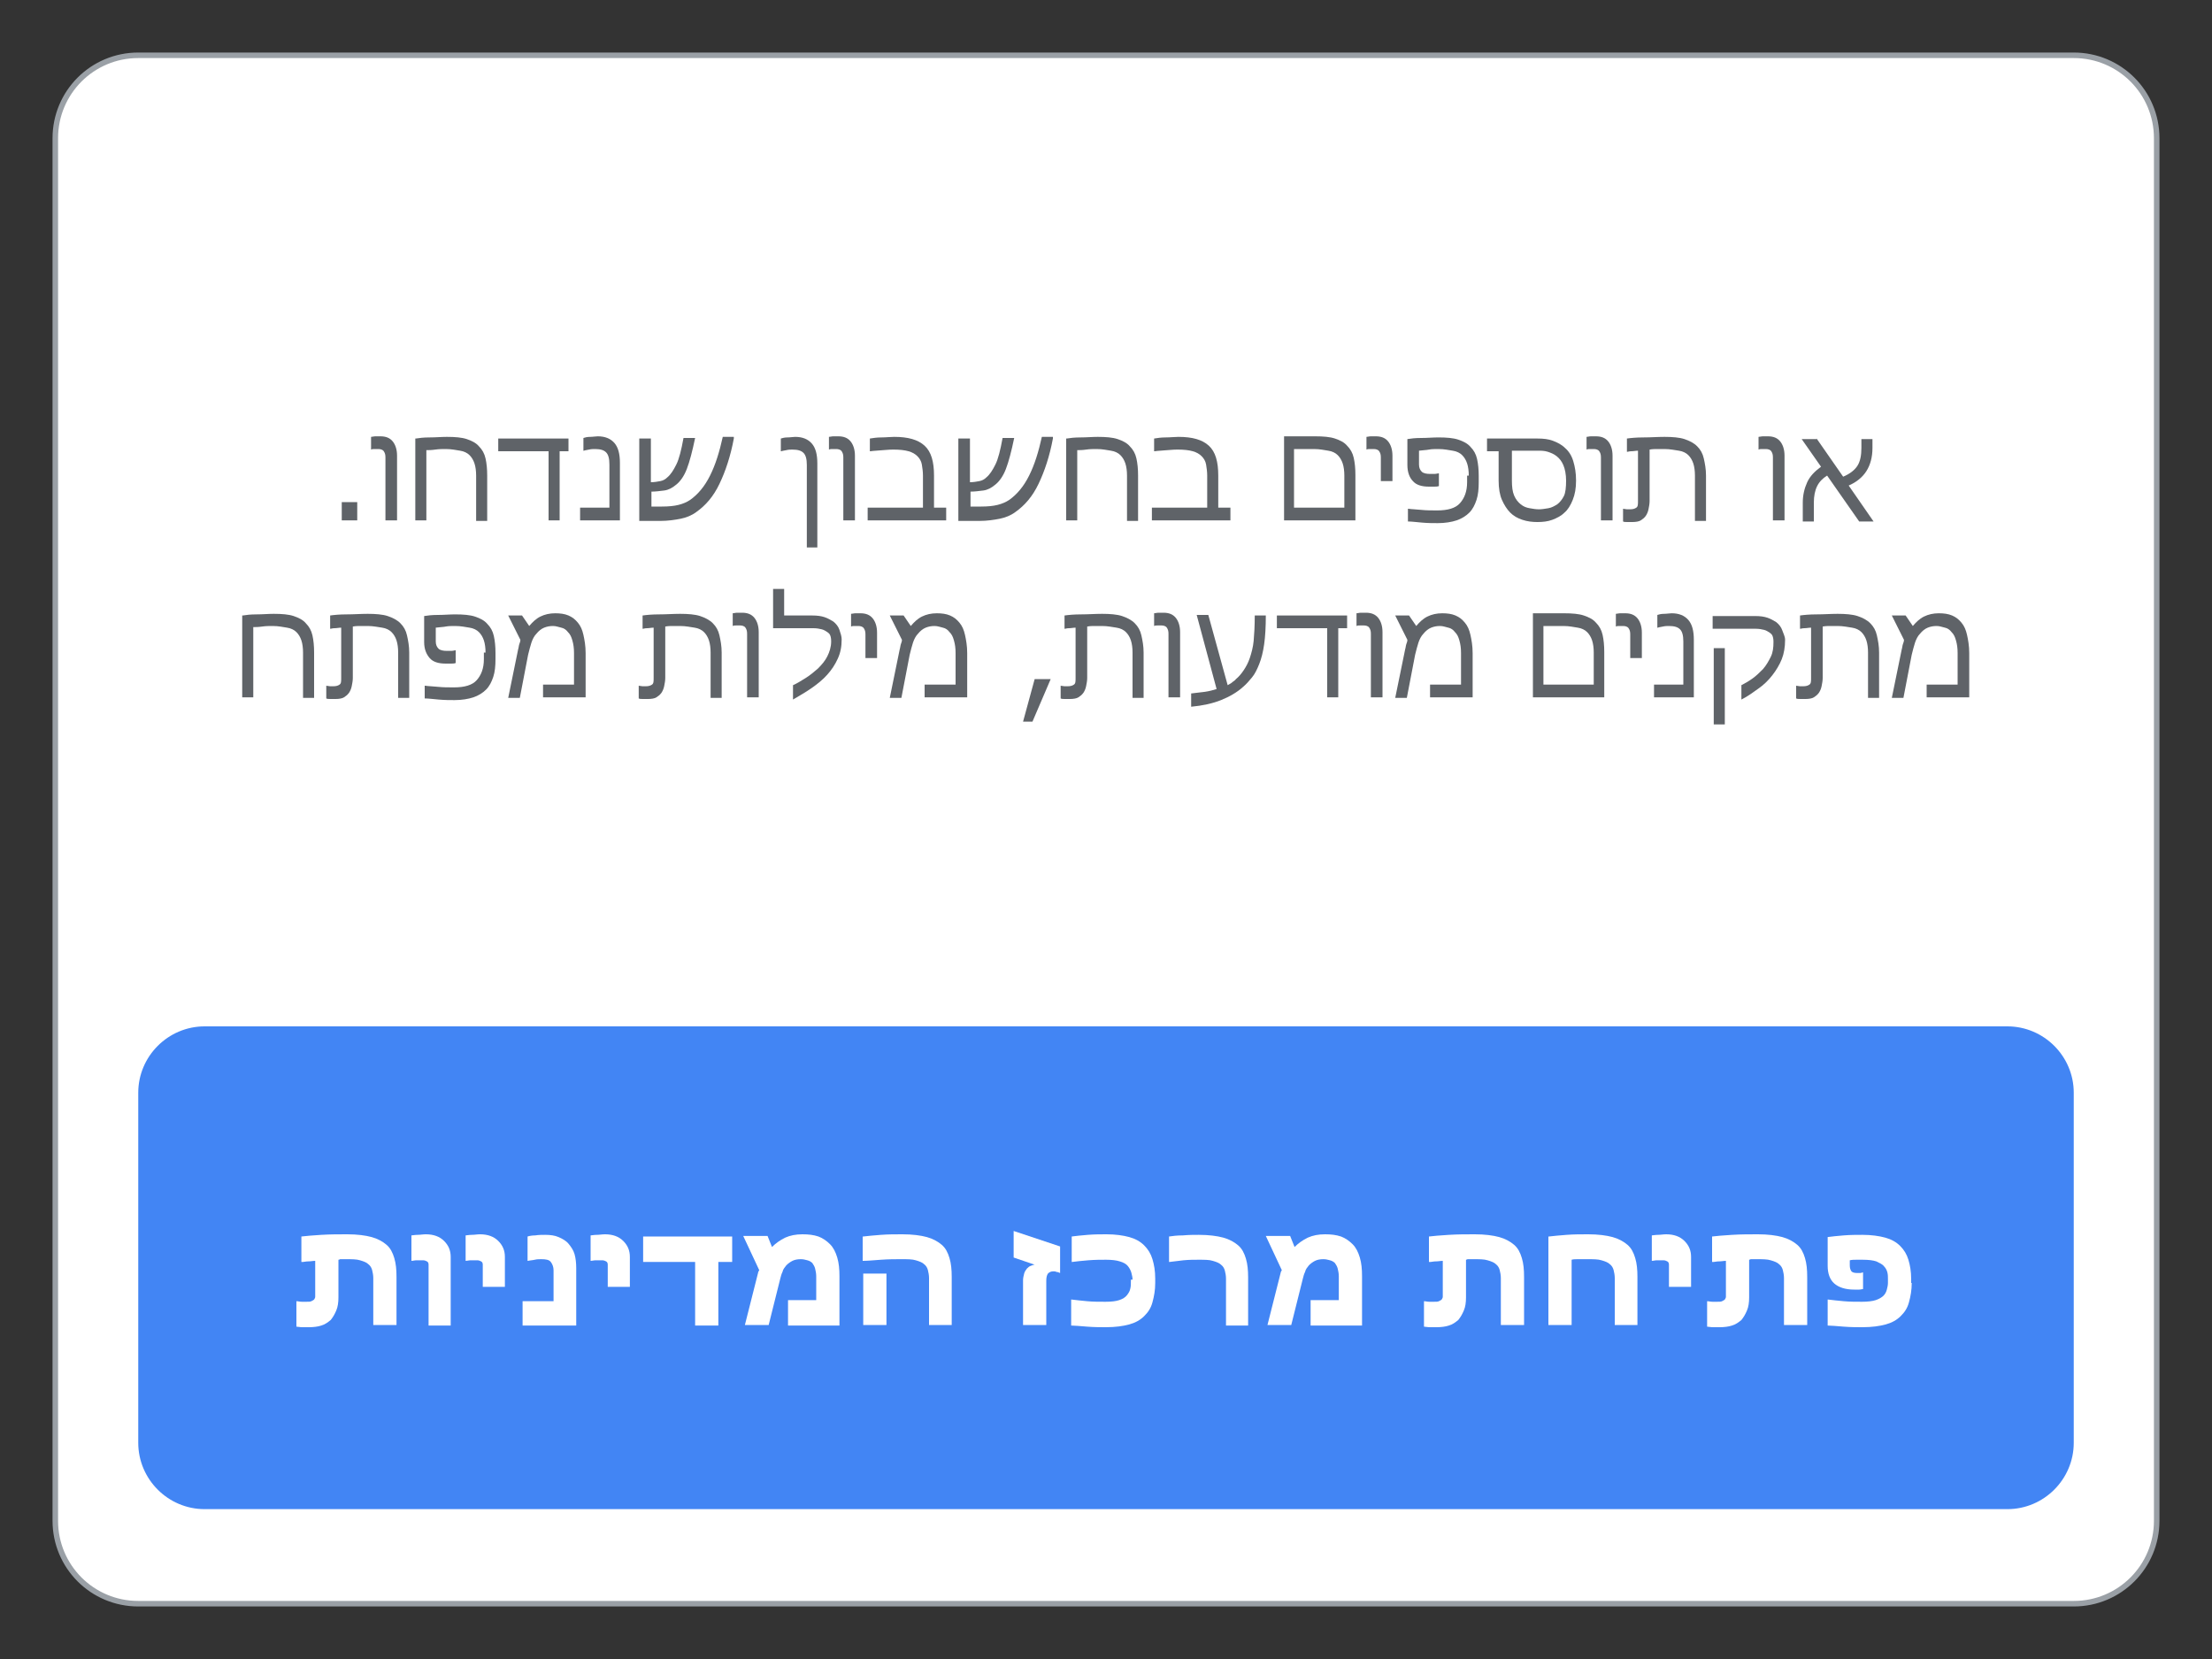
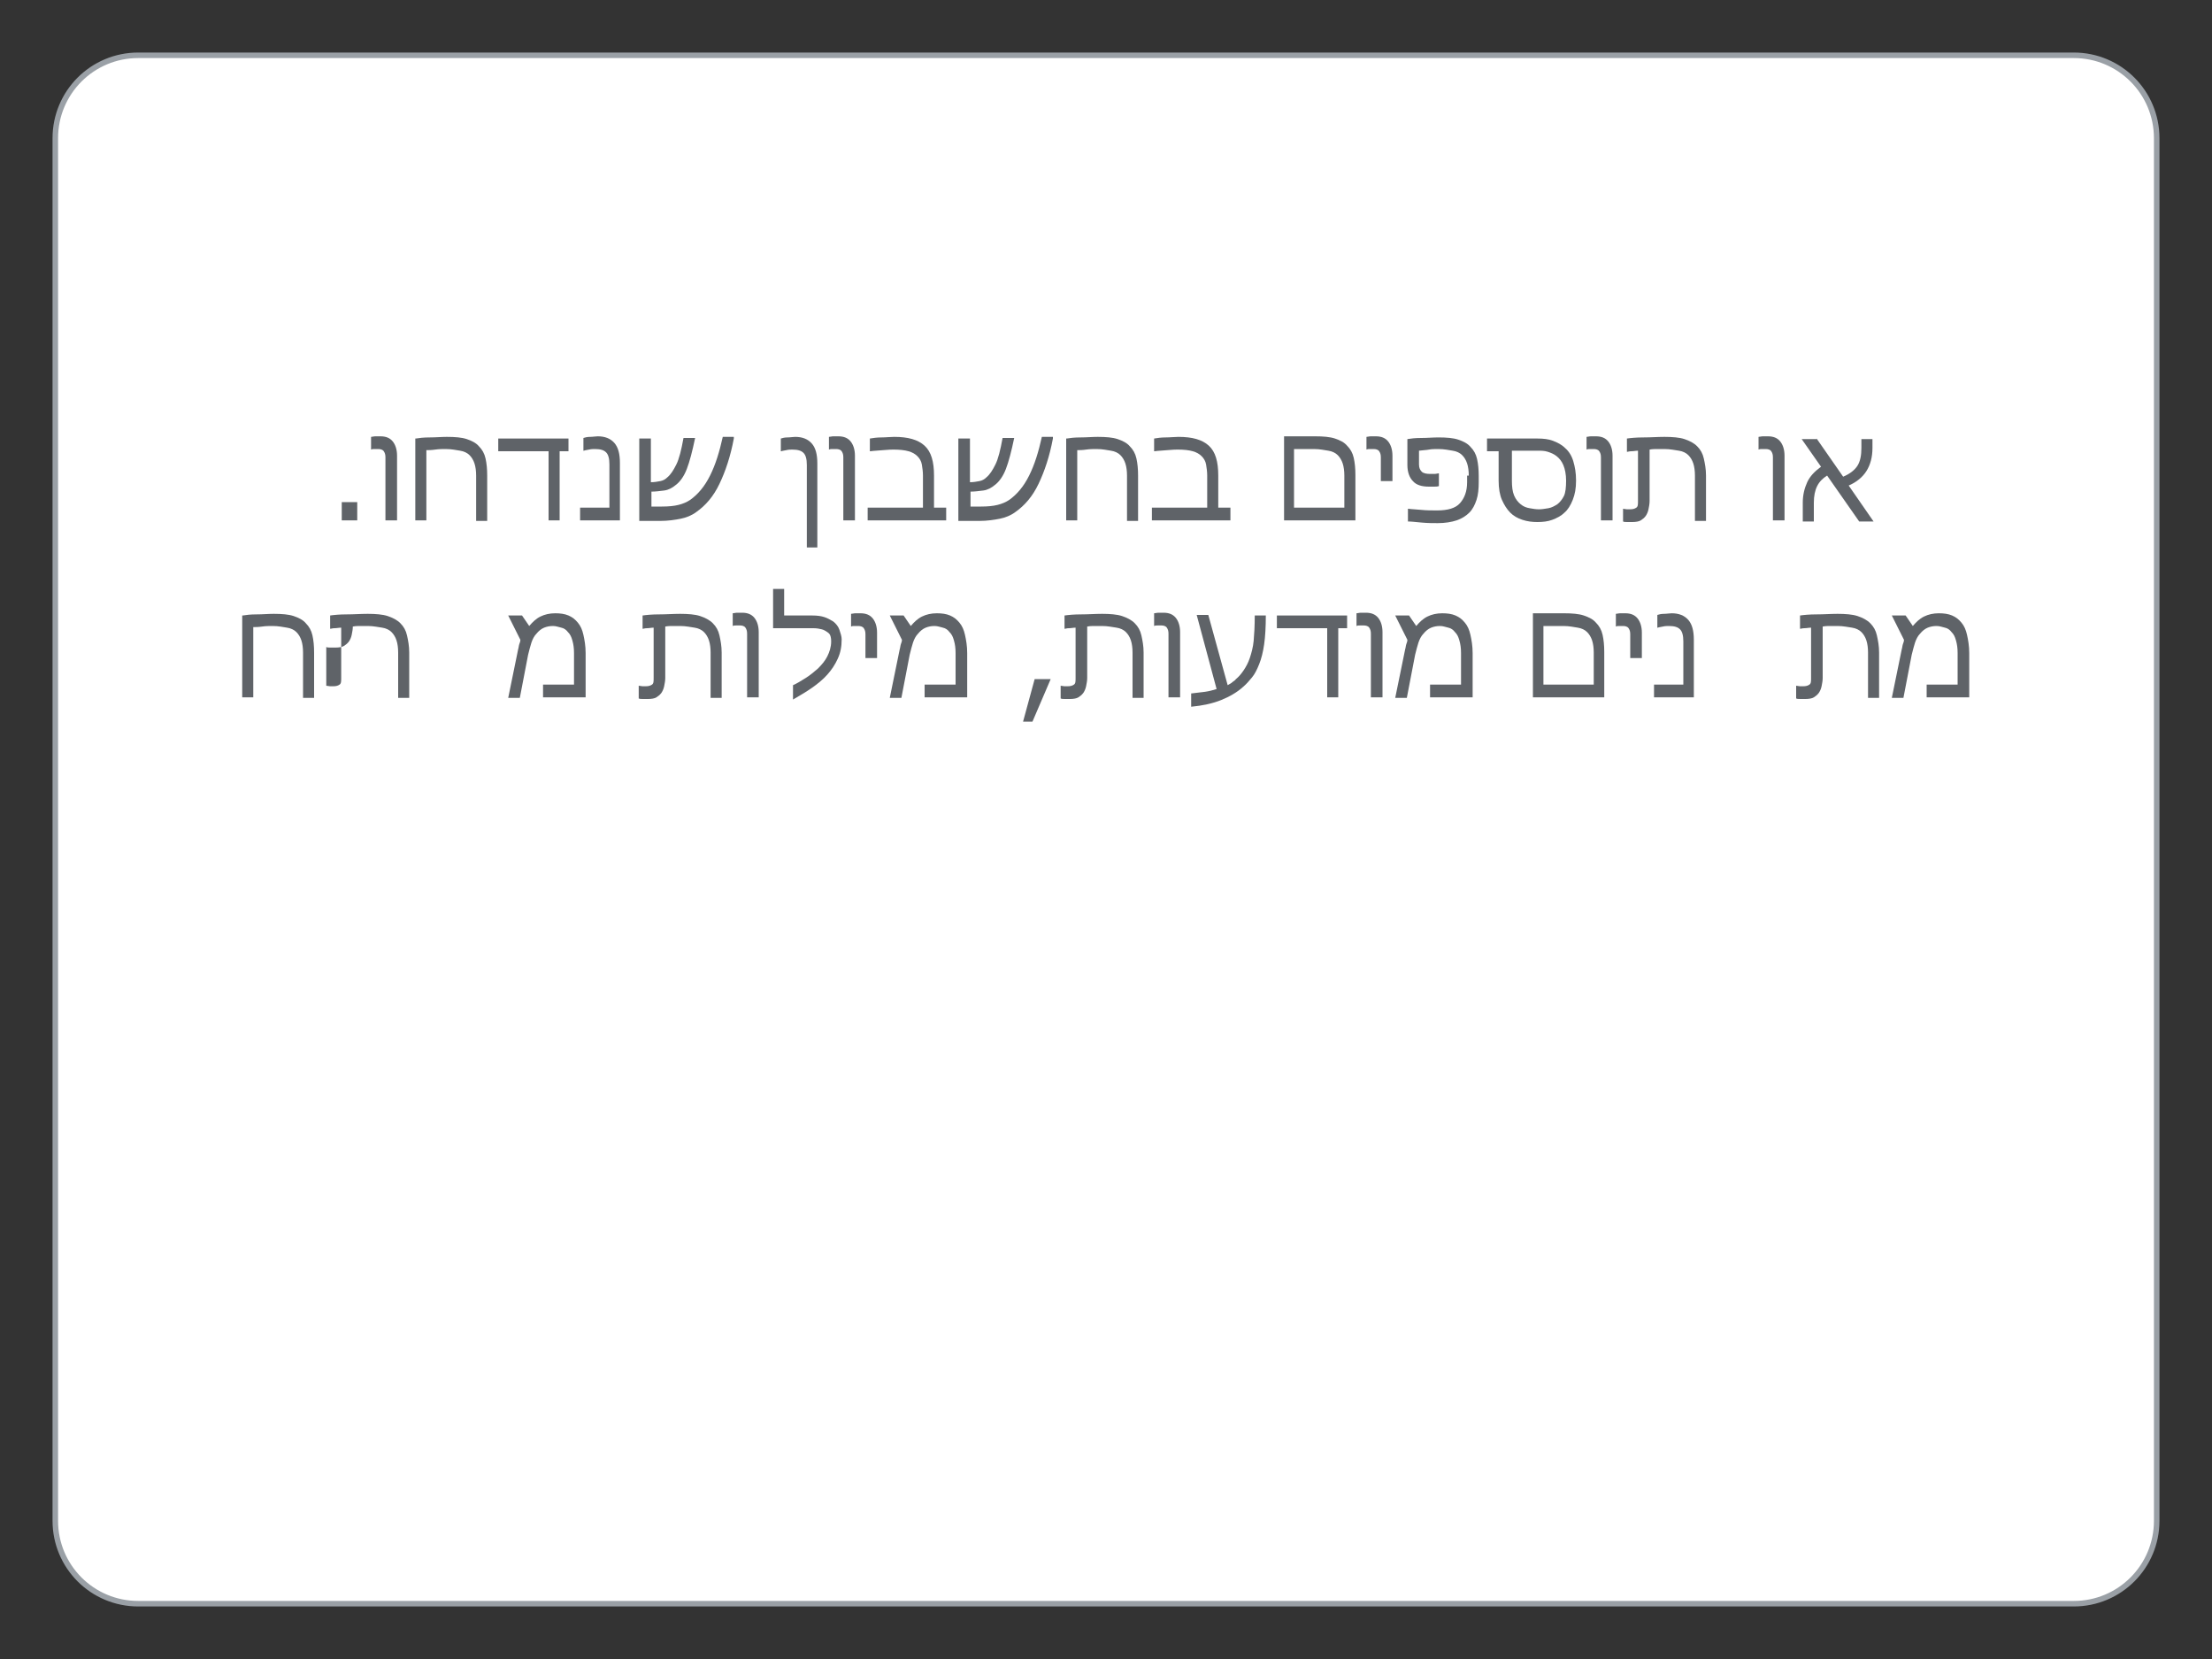
<svg xmlns="http://www.w3.org/2000/svg" version="1.1" id="Layer_1" x="0px" y="0px" viewBox="0 0 400 300" style="enable-background:new 0 0 400 300;" xml:space="preserve">
  <rect x="0" y="0" width="400" height="300" fill="#333333" stroke="none" />
  <style type="text/css">
	.st0{fill:#FFFFFF;stroke:#9AA0A6;stroke-miterlimit:10;}
	.st1{fill:#4285F4;}
	.st2{fill:#5F6368;}
	.st3{fill:#FFFFFF;}
</style>
  <path class="st0" d="M375,290H25c-8.3,0-15-6.7-15-15V25c0-8.3,6.7-15,15-15h350c8.3,0,15,6.7,15,15v250  C390,283.3,383.3,290,375,290z" />
-   <path class="st1" d="M363,272.9H37c-6.6,0-12-5.4-12-12v-63.3c0-6.6,5.4-12,12-12h326c6.6,0,12,5.4,12,12v63.3  C375,267.5,369.6,272.9,363,272.9z" />
  <g>
-     <path class="st3" d="M61.2,227.8v6.8c0,0.9-0.1,1.7-0.4,2.4s-0.6,1.2-1,1.7c-0.5,0.4-1,0.8-1.7,1c-0.6,0.2-1.4,0.3-2.2,0.3   c-0.3,0-0.7,0-1.2,0c-0.5,0-0.9-0.1-1.1-0.1v-4.6c0.3,0,0.6,0.1,1,0.1s0.6,0,0.8,0c0.4,0,0.7,0,0.9-0.1c0.2-0.1,0.4-0.2,0.5-0.3   c0.1-0.2,0.2-0.3,0.2-0.5c0-0.2,0-0.4,0-0.7V228c-0.4,0-0.8,0.1-1.3,0.1c-0.4,0-0.7,0.1-0.9,0.1h-0.3v-4.6c0.8-0.1,2-0.2,3.6-0.3   c1.6-0.1,3.2-0.1,4.7-0.1c1.8,0,3.3,0.2,4.4,0.5c1.1,0.3,2,0.8,2.7,1.4c0.7,0.6,1.1,1.4,1.4,2.4s0.4,2.1,0.4,3.4v8.7h-4.2v-8.5   c0-0.5-0.1-1-0.2-1.4s-0.3-0.8-0.7-1.1c-0.3-0.3-0.8-0.5-1.5-0.7c-0.6-0.2-1.5-0.2-2.6-0.2c-0.3,0-0.6,0-0.9,0   S61.5,227.8,61.2,227.8z" />
    <path class="st3" d="M81.7,239.7h-4.2v-11c0-0.3-0.1-0.5-0.3-0.6s-0.4-0.2-0.7-0.2c-0.5,0-0.9,0-1.2,0c-0.3,0-0.6,0.1-0.9,0.1v-4.6   c0.2,0,0.6-0.1,1.1-0.1s1-0.1,1.5-0.1c1.4,0,2.5,0.4,3.3,1.2s1.2,1.7,1.2,2.9V239.7z" />
    <path class="st3" d="M91.5,232.7h-4.2v-4c0-0.3-0.1-0.5-0.3-0.6s-0.4-0.2-0.7-0.2c-0.5,0-0.9,0-1.2,0c-0.3,0-0.6,0.1-0.9,0.1v-4.6   c0.2,0,0.6-0.1,1.1-0.1s1-0.1,1.5-0.1c1.4,0,2.5,0.4,3.3,1.2s1.2,1.7,1.2,2.9V232.7z" />
    <path class="st3" d="M104.3,239.7h-9.8v-4.4h5.6v-5.6c0-0.6-0.2-1.1-0.5-1.5c-0.3-0.4-0.9-0.5-1.7-0.5c-0.4,0-0.8,0-1.2,0.1   c-0.4,0.1-0.8,0.1-1.2,0.2h-0.1v-4.4c0.3-0.1,0.8-0.2,1.4-0.2c0.6-0.1,1.2-0.1,1.8-0.1c0.9,0,1.7,0.1,2.4,0.4s1.4,0.7,1.8,1.2   c0.5,0.6,0.9,1.2,1.1,1.9s0.3,1.6,0.3,2.5V239.7z" />
    <path class="st3" d="M114.1,232.7h-4.2v-4c0-0.3-0.1-0.5-0.3-0.6s-0.4-0.2-0.7-0.2c-0.5,0-0.9,0-1.2,0c-0.3,0-0.6,0.1-0.9,0.1v-4.6   c0.2,0,0.6-0.1,1.1-0.1s1-0.1,1.5-0.1c1.4,0,2.5,0.4,3.3,1.2s1.2,1.7,1.2,2.9V232.7z" />
    <path class="st3" d="M132.4,228.2h-2.5v11.5h-4.2v-11.5h-9.4v-4.6h16.1V228.2z" />
    <path class="st3" d="M139.6,225.5c0.7-0.7,1.4-1.2,2.4-1.7c0.9-0.4,1.9-0.6,3.1-0.6c1.1,0,2,0.1,2.9,0.4c0.8,0.3,1.5,0.8,2.1,1.4   c0.6,0.6,1,1.4,1.3,2.4s0.4,2.1,0.4,3.4v8.9h-9.3v-4.6h5.1v-4.3c0-0.5-0.1-1-0.2-1.4c-0.1-0.4-0.3-0.7-0.5-1   c-0.2-0.2-0.5-0.4-0.9-0.5s-0.7-0.2-1.2-0.2c-0.6,0-1.1,0.1-1.5,0.3c-0.4,0.2-0.8,0.5-1.1,0.8c-0.3,0.4-0.6,0.7-0.7,1.2   c-0.2,0.4-0.3,0.8-0.4,1.2l-2.1,8.4h-4.3l2.4-9.5c0-0.1,0-0.1,0.1-0.2c0-0.1,0-0.1,0.1-0.2l-2.9-6.2h4.4L139.6,225.5z" />
    <path class="st3" d="M156.1,223.6c0.8-0.1,1.9-0.2,3.2-0.3c1.3-0.1,2.6-0.1,3.9-0.1c1.8,0,3.3,0.2,4.4,0.5c1.1,0.3,2,0.8,2.7,1.4   c0.7,0.6,1.1,1.4,1.4,2.4c0.3,1,0.4,2.1,0.4,3.4v8.7H168v-8.5c0-0.5-0.1-1-0.2-1.4s-0.3-0.8-0.7-1.1c-0.3-0.3-0.8-0.5-1.5-0.7   c-0.6-0.2-1.5-0.2-2.6-0.2c-1.1,0-2.3,0-3.7,0.1s-2.4,0.2-3.2,0.2h-0.1V223.6z M160.3,230.3v9.3h-4.2v-9.3H160.3z" />
-     <path class="st3" d="M190.5,229.9c-0.4,0-0.7,0.1-1,0.4c-0.2,0.3-0.3,0.7-0.3,1.3v8H185v-8.1c0-0.4,0.1-0.8,0.2-1.2   s0.3-0.6,0.5-0.9c0.2-0.2,0.4-0.4,0.7-0.5s0.5-0.2,0.7-0.2l-3.8-1.3v-4.8l8.4,2.8v4.8c-0.2-0.1-0.5-0.2-0.7-0.2   C190.9,229.9,190.7,229.9,190.5,229.9z" />
    <path class="st3" d="M204.8,231.4c0-0.4-0.1-0.8-0.2-1.2s-0.3-0.8-0.6-1.2c-0.3-0.4-0.8-0.7-1.5-0.9c-0.6-0.2-1.5-0.3-2.5-0.3   c-0.9,0-2,0-3.2,0.1s-2.2,0.2-2.9,0.3h-0.1v-4.6c0.7-0.1,1.7-0.2,2.9-0.3s2.4-0.1,3.4-0.1c1.6,0,3,0.2,4.1,0.5   c1.1,0.3,2,0.8,2.7,1.5c0.7,0.7,1.2,1.5,1.5,2.5c0.3,1,0.5,2.1,0.5,3.5v0.8c0,1.3-0.2,2.4-0.5,3.5s-0.8,1.8-1.5,2.5   c-0.7,0.7-1.6,1.2-2.7,1.5c-1.1,0.3-2.5,0.5-4.2,0.5c-1,0-2.1,0-3.4-0.1c-1.3-0.1-2.3-0.2-2.9-0.2V235h0.1c0.8,0.1,1.7,0.2,2.8,0.3   c1,0.1,2.2,0.1,3.3,0.1c1.1,0,1.9-0.1,2.5-0.3c0.6-0.2,1.1-0.5,1.4-0.9c0.3-0.4,0.5-0.7,0.6-1.2c0.1-0.4,0.1-0.8,0.1-1.2V231.4z" />
    <path class="st3" d="M225.9,239.7h-4.2v-8.5c0-0.5-0.1-1-0.2-1.4s-0.3-0.8-0.7-1.1c-0.3-0.3-0.8-0.5-1.5-0.7   c-0.6-0.2-1.5-0.2-2.6-0.2c-0.8,0-1.7,0-2.7,0.1c-0.9,0.1-1.8,0.2-2.5,0.3h-0.1v-4.6c0.6-0.1,1.5-0.2,2.5-0.2   c1.1-0.1,2-0.1,2.9-0.1c1.8,0,3.3,0.2,4.4,0.5c1.1,0.3,2,0.8,2.7,1.4c0.7,0.6,1.1,1.4,1.4,2.4c0.3,1,0.4,2.1,0.4,3.4V239.7z" />
    <path class="st3" d="M234.1,225.5c0.7-0.7,1.4-1.2,2.4-1.7c0.9-0.4,1.9-0.6,3.1-0.6c1.1,0,2,0.1,2.9,0.4c0.8,0.3,1.5,0.8,2.1,1.4   c0.6,0.6,1,1.4,1.3,2.4s0.4,2.1,0.4,3.4v8.9H237v-4.6h5.1v-4.3c0-0.5-0.1-1-0.2-1.4c-0.1-0.4-0.3-0.7-0.5-1   c-0.2-0.2-0.5-0.4-0.9-0.5s-0.7-0.2-1.2-0.2c-0.6,0-1.1,0.1-1.5,0.3c-0.4,0.2-0.8,0.5-1.1,0.8c-0.3,0.4-0.6,0.7-0.7,1.2   c-0.2,0.4-0.3,0.8-0.4,1.2l-2.1,8.4h-4.3l2.4-9.5c0-0.1,0-0.1,0.1-0.2c0-0.1,0-0.1,0.1-0.2l-2.9-6.2h4.4L234.1,225.5z" />
    <path class="st3" d="M265.1,227.8v6.8c0,0.9-0.1,1.7-0.4,2.4s-0.6,1.2-1,1.7c-0.5,0.4-1,0.8-1.7,1c-0.6,0.2-1.4,0.3-2.2,0.3   c-0.3,0-0.7,0-1.2,0c-0.5,0-0.9-0.1-1.1-0.1v-4.6c0.3,0,0.6,0.1,1,0.1s0.6,0,0.8,0c0.4,0,0.7,0,0.9-0.1c0.2-0.1,0.4-0.2,0.5-0.3   c0.1-0.2,0.2-0.3,0.2-0.5c0-0.2,0-0.4,0-0.7V228c-0.4,0-0.8,0.1-1.3,0.1c-0.4,0-0.7,0.1-0.9,0.1h-0.3v-4.6c0.8-0.1,2-0.2,3.6-0.3   c1.6-0.1,3.2-0.1,4.7-0.1c1.8,0,3.3,0.2,4.4,0.5c1.1,0.3,2,0.8,2.7,1.4c0.7,0.6,1.1,1.4,1.4,2.4s0.4,2.1,0.4,3.4v8.7h-4.2v-8.5   c0-0.5-0.1-1-0.2-1.4s-0.3-0.8-0.7-1.1c-0.3-0.3-0.8-0.5-1.5-0.7c-0.6-0.2-1.5-0.2-2.6-0.2c-0.3,0-0.6,0-0.9,0   S265.3,227.8,265.1,227.8z" />
    <path class="st3" d="M280.1,223.6c0.8-0.1,1.9-0.2,3.2-0.3c1.3-0.1,2.6-0.1,3.9-0.1c1.8,0,3.3,0.2,4.4,0.5c1.1,0.3,2,0.8,2.7,1.4   c0.7,0.6,1.1,1.4,1.4,2.4c0.3,1,0.4,2.1,0.4,3.4v8.7H292v-8.5c0-0.5-0.1-1-0.2-1.4s-0.3-0.8-0.7-1.1c-0.3-0.3-0.8-0.5-1.5-0.7   c-0.6-0.2-1.5-0.2-2.6-0.2c-0.6,0-1.2,0-1.6,0s-0.9,0-1.2,0.1v11.8h-4.2V223.6z" />
    <path class="st3" d="M306,232.7h-4.2v-4c0-0.3-0.1-0.5-0.3-0.6s-0.4-0.2-0.7-0.2c-0.5,0-0.9,0-1.2,0c-0.3,0-0.6,0.1-0.9,0.1v-4.6   c0.2,0,0.6-0.1,1.1-0.1s1-0.1,1.5-0.1c1.4,0,2.5,0.4,3.3,1.2s1.2,1.7,1.2,2.9V232.7z" />
    <path class="st3" d="M316.3,227.8v6.8c0,0.9-0.1,1.7-0.4,2.4s-0.6,1.2-1,1.7c-0.5,0.4-1,0.8-1.7,1c-0.6,0.2-1.4,0.3-2.2,0.3   c-0.3,0-0.7,0-1.2,0c-0.5,0-0.9-0.1-1.1-0.1v-4.6c0.3,0,0.6,0.1,1,0.1s0.6,0,0.8,0c0.4,0,0.7,0,0.9-0.1c0.2-0.1,0.4-0.2,0.5-0.3   c0.1-0.2,0.2-0.3,0.2-0.5c0-0.2,0-0.4,0-0.7V228c-0.4,0-0.8,0.1-1.3,0.1c-0.4,0-0.7,0.1-0.9,0.1h-0.3v-4.6c0.8-0.1,2-0.2,3.6-0.3   c1.6-0.1,3.2-0.1,4.7-0.1c1.8,0,3.3,0.2,4.4,0.5c1.1,0.3,2,0.8,2.7,1.4c0.7,0.6,1.1,1.4,1.4,2.4s0.4,2.1,0.4,3.4v8.7h-4.2v-8.5   c0-0.5-0.1-1-0.2-1.4s-0.3-0.8-0.7-1.1c-0.3-0.3-0.8-0.5-1.5-0.7c-0.6-0.2-1.5-0.2-2.6-0.2c-0.3,0-0.6,0-0.9,0   S316.5,227.8,316.3,227.8z" />
    <path class="st3" d="M345.7,232c0,1.3-0.2,2.4-0.5,3.5s-0.8,1.8-1.5,2.5c-0.7,0.7-1.6,1.2-2.7,1.5c-1.1,0.3-2.5,0.5-4.2,0.5   c-1,0-2.1,0-3.4-0.1c-1.3-0.1-2.3-0.2-2.9-0.2V235h0.1c0.8,0.1,1.7,0.2,2.8,0.3s2.2,0.1,3.3,0.1c1,0,1.9-0.1,2.5-0.3   s1.1-0.5,1.4-0.8c0.3-0.3,0.5-0.7,0.6-1.1c0.1-0.4,0.2-0.8,0.2-1.2v-0.7c0-0.4,0-0.8-0.1-1.2s-0.3-0.8-0.6-1.1   c-0.3-0.4-0.8-0.6-1.4-0.9c-0.6-0.2-1.4-0.3-2.5-0.3c-0.4,0-0.7,0-1.1,0c-0.4,0-0.8,0-1.2,0.1v0.9c0,0.5,0.1,0.8,0.3,1.1   c0.2,0.2,0.5,0.3,1.1,0.3c0.2,0,0.3,0,0.5,0s0.3-0.1,0.4-0.1h0.1v3c-0.2,0-0.4,0.1-0.7,0.1c-0.2,0-0.5,0-0.9,0   c-1.6,0-2.8-0.4-3.6-1.1c-0.8-0.7-1.2-1.8-1.2-3.2v-5.2c0.7-0.1,1.7-0.2,2.9-0.3s2.4-0.1,3.4-0.1c1.6,0,3,0.2,4.1,0.5   c1.1,0.3,2,0.8,2.7,1.5c0.7,0.7,1.2,1.5,1.5,2.5c0.3,1,0.5,2.1,0.5,3.5V232z" />
  </g>
  <g>
    <path class="st2" d="M64.6,94.1h-2.8v-3.3h2.8V94.1z" />
    <path class="st2" d="M71.7,94.1h-2V82.7c0-0.5-0.1-0.8-0.3-1.1s-0.6-0.4-1-0.4c-0.1,0-0.3,0-0.6,0s-0.5,0-0.7,0.1v-2.3   c0.2,0,0.5-0.1,0.8-0.1s0.6,0,0.9,0c1,0,1.7,0.3,2.2,0.9s0.8,1.5,0.8,2.6V94.1z" />
    <path class="st2" d="M75.2,79.3c0.6-0.1,1.4-0.2,2.5-0.2s2.1-0.1,3.1-0.1c1.5,0,2.7,0.1,3.6,0.4s1.7,0.7,2.2,1.3   c0.6,0.6,1,1.3,1.2,2.2s0.3,1.9,0.3,3.1v8.2h-2V86c0-0.8-0.1-1.6-0.3-2.2s-0.5-1.1-0.9-1.5c-0.4-0.4-1-0.7-1.7-0.8   s-1.5-0.3-2.6-0.3c-0.6,0-1.2,0-1.9,0.1s-1.2,0.1-1.6,0.1v12.7h-2V79.3z" />
    <path class="st2" d="M102.8,81.6h-1.6v12.5h-2V81.6h-9.1v-2.3h12.7V81.6z" />
    <path class="st2" d="M112.2,94.1h-7.3v-2.3h5.3v-7.8c0-1.1-0.2-1.8-0.6-2.2s-1-0.6-2-0.6c-0.3,0-0.7,0-1.1,0.1s-0.7,0.1-0.9,0.2   h-0.1v-2.3c0.3-0.1,0.7-0.2,1.2-0.2s1-0.1,1.4-0.1c1.3,0,2.3,0.4,3,1.2s1,2,1,3.6V94.1z" />
    <path class="st2" d="M132.7,79.3c-0.6,3.2-1.5,5.9-2.6,8.2s-2.5,3.9-4.2,5.1c-0.8,0.6-1.8,1-2.8,1.2s-2.3,0.4-3.7,0.4h-3.8V79.3   h2.1v7.9c0.6,0,1.2-0.1,1.7-0.2s0.9-0.3,1.3-0.7c0.6-0.5,1.1-1.3,1.6-2.3s0.9-2.6,1.3-4.8h2.1c-0.5,2.4-1,4.3-1.5,5.6   s-1.2,2.3-2,2.9c-0.6,0.5-1.3,0.9-2.1,1s-1.6,0.2-2.3,0.2v2.7h1.9c1.2,0,2.2-0.1,3-0.3s1.5-0.5,2.1-0.9c1.4-1,2.6-2.4,3.6-4.4   s1.7-4.3,2.3-7H132.7z" />
    <path class="st2" d="M147.9,99h-2V84.1c0-1.1-0.2-1.8-0.6-2.2s-1-0.6-2-0.6c-0.3,0-0.7,0-1.1,0.1s-0.7,0.1-0.9,0.2h-0.1v-2.3   c0.3-0.1,0.7-0.2,1.2-0.2s1-0.1,1.4-0.1c1.3,0,2.3,0.4,3,1.2s1,2,1,3.6V99z" />
    <path class="st2" d="M154.5,94.1h-2V82.7c0-0.5-0.1-0.8-0.3-1.1s-0.6-0.4-1-0.4c-0.1,0-0.3,0-0.6,0s-0.5,0-0.7,0.1v-2.3   c0.2,0,0.5-0.1,0.8-0.1s0.6,0,0.9,0c1,0,1.7,0.3,2.2,0.9s0.8,1.5,0.8,2.6V94.1z" />
    <path class="st2" d="M168.9,91.8h2.2v2.3h-14.2v-2.3h10V86c0-0.7-0.1-1.4-0.2-2s-0.4-1.1-0.8-1.5c-0.4-0.4-0.9-0.7-1.6-0.9   s-1.6-0.3-2.7-0.3c-0.3,0-0.9,0-1.9,0.1s-1.7,0.1-2.3,0.2h-0.1v-2.3c0.6-0.1,1.3-0.2,2.1-0.2s1.6-0.1,2.3-0.1   c2.5,0,4.3,0.5,5.5,1.6s1.7,2.9,1.7,5.4V91.8z" />
    <path class="st2" d="M190.4,79.3c-0.6,3.2-1.5,5.9-2.6,8.2s-2.5,3.9-4.2,5.1c-0.8,0.6-1.8,1-2.8,1.2s-2.3,0.4-3.7,0.4h-3.8V79.3   h2.1v7.9c0.6,0,1.2-0.1,1.7-0.2s0.9-0.3,1.3-0.7c0.6-0.5,1.1-1.3,1.6-2.3s0.9-2.6,1.3-4.8h2.1c-0.5,2.4-1,4.3-1.5,5.6   s-1.2,2.3-2,2.9c-0.6,0.5-1.3,0.9-2.1,1s-1.6,0.2-2.3,0.2v2.7h1.9c1.2,0,2.2-0.1,3-0.3s1.5-0.5,2.1-0.9c1.4-1,2.6-2.4,3.6-4.4   s1.7-4.3,2.3-7H190.4z" />
    <path class="st2" d="M192.9,79.3c0.6-0.1,1.4-0.2,2.5-0.2s2.1-0.1,3.1-0.1c1.5,0,2.7,0.1,3.6,0.4s1.7,0.7,2.2,1.3   c0.6,0.6,1,1.3,1.2,2.2s0.3,1.9,0.3,3.1v8.2h-2V86c0-0.8-0.1-1.6-0.3-2.2s-0.5-1.1-0.9-1.5c-0.4-0.4-1-0.7-1.7-0.8   s-1.5-0.3-2.6-0.3c-0.6,0-1.2,0-1.9,0.1s-1.2,0.1-1.6,0.1v12.7h-2V79.3z" />
    <path class="st2" d="M220.3,91.8h2.2v2.3h-14.2v-2.3h10V86c0-0.7-0.1-1.4-0.2-2s-0.4-1.1-0.8-1.5c-0.4-0.4-0.9-0.7-1.6-0.9   s-1.6-0.3-2.7-0.3c-0.3,0-0.9,0-1.9,0.1s-1.7,0.1-2.3,0.2h-0.1v-2.3c0.6-0.1,1.3-0.2,2.1-0.2s1.6-0.1,2.3-0.1   c2.5,0,4.3,0.5,5.5,1.6s1.7,2.9,1.7,5.4V91.8z" />
    <path class="st2" d="M245.2,94.1h-13V78.9h5.6c1.5,0,2.7,0.1,3.6,0.4s1.7,0.7,2.2,1.3c0.6,0.6,1,1.3,1.2,2.2s0.3,1.9,0.3,3.1V94.1z    M243.1,91.8V86c0-0.8-0.1-1.6-0.3-2.2s-0.5-1.1-0.9-1.5c-0.4-0.4-1-0.7-1.7-0.8s-1.5-0.3-2.6-0.3c-0.5,0-1.1,0-1.7,0s-1.2,0-1.9,0   v10.6H243.1z" />
    <path class="st2" d="M251.7,87h-2v-4.3c0-0.5-0.1-0.8-0.3-1.1s-0.6-0.4-1-0.4c-0.1,0-0.3,0-0.6,0s-0.5,0-0.7,0.1v-2.3   c0.2,0,0.5-0.1,0.8-0.1s0.6,0,0.9,0c1,0,1.7,0.3,2.2,0.9s0.8,1.5,0.8,2.6V87z" />
    <path class="st2" d="M265.6,86c0-0.8-0.1-1.6-0.3-2.2s-0.5-1.1-0.9-1.5c-0.4-0.4-1-0.7-1.7-0.8s-1.5-0.3-2.6-0.3   c-0.6,0-1.2,0-1.7,0.1s-1.1,0.1-1.8,0.2V84c0,0.6,0.2,1,0.5,1.3s0.9,0.4,1.5,0.4c0.2,0,0.5,0,0.8,0s0.6-0.1,0.7-0.1h0.1v2.3   c-0.3,0.1-0.6,0.1-0.9,0.1s-0.6,0-0.9,0c-1.3,0-2.3-0.3-2.9-1c-0.6-0.6-1-1.6-1-2.9v-4.7c0.6-0.1,1.4-0.2,2.5-0.2s2.1-0.1,3.1-0.1   c1.5,0,2.7,0.1,3.6,0.4s1.7,0.7,2.2,1.3c0.6,0.6,1,1.3,1.2,2.2s0.3,1.9,0.3,3.1v1.1c0,1.2-0.1,2.3-0.4,3.2s-0.7,1.7-1.3,2.3   c-0.6,0.6-1.4,1.1-2.3,1.4s-2.1,0.5-3.4,0.5c-0.8,0-1.8,0-2.9-0.1s-1.9-0.2-2.5-0.2v-2.3h0.1c0.6,0.1,1.4,0.1,2.3,0.2   s1.9,0.1,2.9,0.1c1.9,0,3.3-0.4,4.1-1.3s1.3-2.1,1.3-3.8V86z" />
    <path class="st2" d="M269.3,79.3h8.7c1.1,0,2,0.1,2.8,0.4s1.6,0.7,2.2,1.3c0.7,0.6,1.2,1.4,1.5,2.4s0.5,2.1,0.5,3.5   c0,1.4-0.2,2.5-0.6,3.5s-0.9,1.8-1.5,2.3c-0.6,0.6-1.4,1-2.2,1.3s-1.7,0.4-2.7,0.4c-0.9,0-1.8-0.1-2.7-0.4s-1.6-0.7-2.2-1.3   c-0.6-0.6-1.1-1.4-1.5-2.3s-0.6-2.1-0.6-3.5v-5.3h-2.1V79.3z M273.4,81.6v5.3c0,1.1,0.1,2,0.4,2.7s0.7,1.2,1.2,1.6   c0.5,0.4,1,0.6,1.6,0.7s1.1,0.2,1.7,0.2c0.5,0,1.1-0.1,1.7-0.2s1.1-0.4,1.6-0.7c0.5-0.4,0.9-0.9,1.2-1.5s0.4-1.6,0.4-2.8   c0-1.1-0.2-2.1-0.5-2.8s-0.7-1.2-1.2-1.6c-0.5-0.4-1-0.6-1.6-0.8s-1.2-0.2-1.8-0.2H273.4z" />
    <path class="st2" d="M291.5,94.1h-2V82.7c0-0.5-0.1-0.8-0.3-1.1s-0.6-0.4-1-0.4c-0.1,0-0.3,0-0.6,0s-0.5,0-0.7,0.1v-2.3   c0.2,0,0.5-0.1,0.8-0.1s0.6,0,0.9,0c1,0,1.7,0.3,2.2,0.9s0.8,1.5,0.8,2.6V94.1z" />
    <path class="st2" d="M294.2,79.3c0.7-0.1,1.7-0.2,3-0.2s2.5-0.1,3.8-0.1c1.4,0,2.7,0.1,3.6,0.4s1.7,0.7,2.3,1.3s1,1.3,1.2,2.2   s0.4,1.9,0.4,3.1v8.2h-2V86c0-0.8-0.1-1.6-0.3-2.2s-0.5-1.1-0.9-1.5c-0.4-0.4-1-0.7-1.7-0.8s-1.6-0.3-2.6-0.3c-0.4,0-0.9,0-1.3,0   s-0.9,0-1.4,0.1v9.3c0,0.5-0.1,1-0.2,1.5s-0.3,0.9-0.5,1.2c-0.3,0.4-0.6,0.6-0.9,0.8s-0.9,0.3-1.5,0.3c-0.2,0-0.5,0-0.9,0   s-0.6,0-0.8-0.1V92c0.2,0,0.5,0.1,0.7,0.1s0.4,0,0.5,0c0.6,0,0.9-0.1,1.2-0.3s0.3-0.6,0.3-1.2v-9.1c-0.4,0-0.8,0.1-1.2,0.1   s-0.6,0.1-0.7,0.1h-0.1V79.3z" />
    <path class="st2" d="M322.6,94.1h-2V82.7c0-0.5-0.1-0.8-0.3-1.1s-0.6-0.4-1-0.4c-0.1,0-0.3,0-0.6,0s-0.5,0-0.7,0.1v-2.3   c0.2,0,0.5-0.1,0.8-0.1s0.6,0,0.9,0c1,0,1.7,0.3,2.2,0.9s0.8,1.5,0.8,2.6V94.1z" />
    <path class="st2" d="M328.5,79.3l4.8,6.9c1.2-0.5,2.1-1.2,2.6-2s0.7-1.9,0.7-3.2v-1.6h2v1.6c0,1.7-0.4,3.1-1.1,4.2s-1.8,2-3.2,2.6   l4.5,6.5h-2.6l-5.8-8.3c-0.8,0.5-1.4,1.1-1.8,1.9s-0.6,1.8-0.6,3v3.4h-2v-3.4c0-1.4,0.3-2.6,0.8-3.7s1.4-2,2.5-2.8l-3.5-5H328.5z" />
    <path class="st2" d="M43.9,111.3c0.6-0.1,1.4-0.2,2.5-0.2s2.1-0.1,3.1-0.1c1.5,0,2.7,0.1,3.6,0.4s1.7,0.7,2.2,1.3   c0.6,0.6,1,1.3,1.2,2.2s0.3,1.9,0.3,3.1v8.2h-2V118c0-0.8-0.1-1.6-0.3-2.2s-0.5-1.1-0.9-1.5c-0.4-0.4-1-0.7-1.7-0.8   s-1.5-0.3-2.6-0.3c-0.6,0-1.2,0-1.9,0.1s-1.2,0.1-1.6,0.1v12.7h-2V111.3z" />
-     <path class="st2" d="M59.7,111.3c0.7-0.1,1.7-0.2,3-0.2s2.5-0.1,3.8-0.1c1.4,0,2.7,0.1,3.6,0.4s1.7,0.7,2.3,1.3s1,1.3,1.2,2.2   s0.4,1.9,0.4,3.1v8.2h-2V118c0-0.8-0.1-1.6-0.3-2.2s-0.5-1.1-0.9-1.5c-0.4-0.4-1-0.7-1.7-0.8s-1.6-0.3-2.6-0.3c-0.4,0-0.9,0-1.3,0   s-0.9,0-1.4,0.1v9.3c0,0.5-0.1,1-0.2,1.5s-0.3,0.9-0.5,1.2c-0.3,0.4-0.6,0.6-0.9,0.8s-0.9,0.3-1.5,0.3c-0.2,0-0.5,0-0.9,0   s-0.6,0-0.8-0.1V124c0.2,0,0.5,0.1,0.7,0.1s0.4,0,0.5,0c0.6,0,0.9-0.1,1.2-0.3s0.3-0.6,0.3-1.2v-9.1c-0.4,0-0.8,0.1-1.2,0.1   s-0.6,0.1-0.7,0.1h-0.1V111.3z" />
-     <path class="st2" d="M87.8,118c0-0.8-0.1-1.6-0.3-2.2s-0.5-1.1-0.9-1.5c-0.4-0.4-1-0.7-1.7-0.8s-1.5-0.3-2.6-0.3   c-0.6,0-1.2,0-1.7,0.1s-1.1,0.1-1.8,0.2v2.5c0,0.6,0.2,1,0.5,1.3s0.9,0.4,1.5,0.4c0.2,0,0.5,0,0.8,0s0.6-0.1,0.7-0.1h0.1v2.3   c-0.3,0.1-0.6,0.1-0.9,0.1s-0.6,0-0.9,0c-1.3,0-2.3-0.3-2.9-1s-1-1.6-1-2.9v-4.7c0.6-0.1,1.4-0.2,2.5-0.2s2.1-0.1,3.1-0.1   c1.5,0,2.7,0.1,3.6,0.4s1.7,0.7,2.2,1.3c0.6,0.6,1,1.3,1.2,2.2s0.3,1.9,0.3,3.1v1.1c0,1.2-0.1,2.3-0.4,3.2s-0.7,1.7-1.3,2.3   c-0.6,0.6-1.4,1.1-2.3,1.4s-2.1,0.5-3.4,0.5c-0.8,0-1.8,0-2.9-0.1s-1.9-0.2-2.5-0.2v-2.3h0.1c0.6,0.1,1.4,0.1,2.3,0.2   s1.9,0.1,2.9,0.1c1.9,0,3.3-0.4,4.1-1.3s1.3-2.1,1.3-3.8V118z" />
+     <path class="st2" d="M59.7,111.3c0.7-0.1,1.7-0.2,3-0.2s2.5-0.1,3.8-0.1c1.4,0,2.7,0.1,3.6,0.4s1.7,0.7,2.3,1.3s1,1.3,1.2,2.2   s0.4,1.9,0.4,3.1v8.2h-2V118c0-0.8-0.1-1.6-0.3-2.2s-0.5-1.1-0.9-1.5c-0.4-0.4-1-0.7-1.7-0.8s-1.6-0.3-2.6-0.3c-0.4,0-0.9,0-1.3,0   s-0.9,0-1.4,0.1c0,0.5-0.1,1-0.2,1.5s-0.3,0.9-0.5,1.2c-0.3,0.4-0.6,0.6-0.9,0.8s-0.9,0.3-1.5,0.3c-0.2,0-0.5,0-0.9,0   s-0.6,0-0.8-0.1V124c0.2,0,0.5,0.1,0.7,0.1s0.4,0,0.5,0c0.6,0,0.9-0.1,1.2-0.3s0.3-0.6,0.3-1.2v-9.1c-0.4,0-0.8,0.1-1.2,0.1   s-0.6,0.1-0.7,0.1h-0.1V111.3z" />
    <path class="st2" d="M95.7,113.2c0.6-0.7,1.2-1.3,2-1.7s1.7-0.6,2.7-0.6c0.9,0,1.7,0.1,2.4,0.4s1.2,0.7,1.7,1.3   c0.5,0.6,0.8,1.3,1,2.2s0.4,2,0.4,3.3v8h-7.7v-2.3h5.6v-5.7c0-0.9-0.1-1.6-0.3-2.3s-0.4-1.1-0.8-1.5c-0.3-0.4-0.7-0.7-1.2-0.8   s-0.9-0.3-1.5-0.3s-1.1,0.1-1.6,0.3s-1,0.6-1.4,1.1c-0.4,0.4-0.7,1-0.9,1.6s-0.4,1.4-0.6,2.2l-1.5,7.8h-2.1l1.8-8.8   c0.1-0.3,0.1-0.6,0.2-0.9s0.2-0.5,0.2-0.8l-2.2-4.4h2.5L95.7,113.2z" />
    <path class="st2" d="M116.2,111.3c0.7-0.1,1.7-0.2,3-0.2s2.5-0.1,3.8-0.1c1.4,0,2.7,0.1,3.6,0.4s1.7,0.7,2.3,1.3s1,1.3,1.2,2.2   s0.4,1.9,0.4,3.1v8.2h-2V118c0-0.8-0.1-1.6-0.3-2.2s-0.5-1.1-0.9-1.5c-0.4-0.4-1-0.7-1.7-0.8s-1.6-0.3-2.6-0.3c-0.4,0-0.9,0-1.3,0   s-0.9,0-1.4,0.1v9.3c0,0.5-0.1,1-0.2,1.5s-0.3,0.9-0.5,1.2c-0.3,0.4-0.6,0.6-0.9,0.8s-0.9,0.3-1.5,0.3c-0.2,0-0.5,0-0.9,0   s-0.6,0-0.8-0.1V124c0.2,0,0.5,0.1,0.7,0.1s0.4,0,0.5,0c0.6,0,0.9-0.1,1.2-0.3s0.3-0.6,0.3-1.2v-9.1c-0.4,0-0.8,0.1-1.2,0.1   s-0.6,0.1-0.7,0.1h-0.1V111.3z" />
    <path class="st2" d="M137.1,126.1h-2v-11.5c0-0.5-0.1-0.8-0.3-1.1s-0.6-0.4-1-0.4c-0.1,0-0.3,0-0.6,0s-0.5,0-0.7,0.1v-2.3   c0.2,0,0.5-0.1,0.8-0.1s0.6,0,0.9,0c1,0,1.7,0.3,2.2,0.9s0.8,1.5,0.8,2.6V126.1z" />
    <path class="st2" d="M146.9,111.3c0.9,0,1.6,0.1,2.2,0.3s1.1,0.5,1.6,0.8c0.5,0.4,0.9,0.9,1.1,1.5s0.4,1.2,0.4,1.7   c0,1.3-0.2,2.4-0.7,3.5s-1.1,2-1.9,2.9c-0.8,0.9-1.8,1.7-2.8,2.4s-2.2,1.4-3.4,2.1v-2.6c0.7-0.3,1.5-0.8,2.3-1.3s1.5-1.1,2.2-1.7   c0.7-0.7,1.3-1.4,1.7-2.2s0.7-1.7,0.7-2.7c0-0.2,0-0.5-0.1-0.9s-0.3-0.6-0.6-0.8c-0.3-0.2-0.6-0.4-1-0.5s-0.9-0.2-1.5-0.2h-7.3   v-7.1h2v4.8H146.9z" />
    <path class="st2" d="M158.5,119h-2v-4.3c0-0.5-0.1-0.8-0.3-1.1s-0.6-0.4-1-0.4c-0.1,0-0.3,0-0.6,0s-0.5,0-0.7,0.1v-2.3   c0.2,0,0.5-0.1,0.8-0.1s0.6,0,0.9,0c1,0,1.7,0.3,2.2,0.9s0.8,1.5,0.8,2.6V119z" />
    <path class="st2" d="M164.7,113.2c0.6-0.7,1.2-1.3,2-1.7s1.7-0.6,2.7-0.6c0.9,0,1.7,0.1,2.4,0.4s1.2,0.7,1.7,1.3   c0.5,0.6,0.8,1.3,1,2.2s0.4,2,0.4,3.3v8h-7.7v-2.3h5.6v-5.7c0-0.9-0.1-1.6-0.3-2.3s-0.4-1.1-0.8-1.5c-0.3-0.4-0.7-0.7-1.2-0.8   s-0.9-0.3-1.5-0.3s-1.1,0.1-1.6,0.3s-1,0.6-1.4,1.1c-0.4,0.4-0.7,1-0.9,1.6s-0.4,1.4-0.6,2.2l-1.5,7.8h-2.1l1.8-8.8   c0.1-0.3,0.1-0.6,0.2-0.9s0.2-0.5,0.2-0.8l-2.2-4.4h2.5L164.7,113.2z" />
    <path class="st2" d="M190,122.8l-3.3,7.7H185l2.1-7.7H190z" />
    <path class="st2" d="M192.5,111.3c0.7-0.1,1.7-0.2,3-0.2s2.5-0.1,3.8-0.1c1.4,0,2.7,0.1,3.6,0.4s1.7,0.7,2.3,1.3s1,1.3,1.2,2.2   s0.4,1.9,0.4,3.1v8.2h-2V118c0-0.8-0.1-1.6-0.3-2.2s-0.5-1.1-0.9-1.5c-0.4-0.4-1-0.7-1.7-0.8s-1.6-0.3-2.6-0.3c-0.4,0-0.9,0-1.3,0   s-0.9,0-1.4,0.1v9.3c0,0.5-0.1,1-0.2,1.5s-0.3,0.9-0.5,1.2c-0.3,0.4-0.6,0.6-0.9,0.8s-0.9,0.3-1.5,0.3c-0.2,0-0.5,0-0.9,0   s-0.6,0-0.8-0.1V124c0.2,0,0.5,0.1,0.7,0.1s0.4,0,0.5,0c0.6,0,0.9-0.1,1.2-0.3s0.3-0.6,0.3-1.2v-9.1c-0.4,0-0.8,0.1-1.2,0.1   s-0.6,0.1-0.7,0.1h-0.1V111.3z" />
    <path class="st2" d="M213.3,126.1h-2v-11.5c0-0.5-0.1-0.8-0.3-1.1s-0.6-0.4-1-0.4c-0.1,0-0.3,0-0.6,0s-0.5,0-0.7,0.1v-2.3   c0.2,0,0.5-0.1,0.8-0.1s0.6,0,0.9,0c1,0,1.7,0.3,2.2,0.9s0.8,1.5,0.8,2.6V126.1z" />
    <path class="st2" d="M222,123.9c0.3-0.2,0.6-0.3,0.8-0.5s0.5-0.3,0.7-0.6c0.5-0.4,1-1,1.4-1.6s0.8-1.3,1.1-2.2   c0.3-0.9,0.6-2,0.7-3.1s0.2-2.7,0.2-4.6h2c0,2-0.1,3.8-0.3,5.2s-0.5,2.6-0.9,3.6c-0.4,1-0.8,1.8-1.3,2.4s-1,1.2-1.6,1.7   c-1.1,1-2.5,1.8-4,2.4s-3.3,1-5.4,1.2v-2.4c0.9-0.1,1.8-0.2,2.5-0.3s1.5-0.3,2.1-0.5l-3.6-13.4h2.1L222,123.9z" />
    <path class="st2" d="M243.5,113.6H242v12.5h-2v-12.5h-9.1v-2.3h12.7V113.6z" />
    <path class="st2" d="M249.9,126.1h-2v-11.5c0-0.5-0.1-0.8-0.3-1.1s-0.6-0.4-1-0.4c-0.1,0-0.3,0-0.6,0s-0.5,0-0.7,0.1v-2.3   c0.2,0,0.5-0.1,0.8-0.1s0.6,0,0.9,0c1,0,1.7,0.3,2.2,0.9s0.8,1.5,0.8,2.6V126.1z" />
    <path class="st2" d="M256.1,113.2c0.6-0.7,1.2-1.3,2-1.7s1.7-0.6,2.7-0.6c0.9,0,1.7,0.1,2.4,0.4s1.2,0.7,1.7,1.3   c0.5,0.6,0.8,1.3,1,2.2s0.4,2,0.4,3.3v8h-7.7v-2.3h5.6v-5.7c0-0.9-0.1-1.6-0.3-2.3s-0.4-1.1-0.8-1.5c-0.3-0.4-0.7-0.7-1.2-0.8   s-0.9-0.3-1.5-0.3s-1.1,0.1-1.6,0.3s-1,0.6-1.4,1.1c-0.4,0.4-0.7,1-0.9,1.6s-0.4,1.4-0.6,2.2l-1.5,7.8h-2.1l1.8-8.8   c0.1-0.3,0.1-0.6,0.2-0.9s0.2-0.5,0.2-0.8l-2.2-4.4h2.5L256.1,113.2z" />
    <path class="st2" d="M290.2,126.1h-13v-15.2h5.6c1.5,0,2.7,0.1,3.6,0.4s1.7,0.7,2.2,1.3c0.6,0.6,1,1.3,1.2,2.2s0.3,1.9,0.3,3.1   V126.1z M288.2,123.8V118c0-0.8-0.1-1.6-0.3-2.2s-0.5-1.1-0.9-1.5c-0.4-0.4-1-0.7-1.7-0.8s-1.5-0.3-2.6-0.3c-0.5,0-1.1,0-1.7,0   s-1.2,0-1.9,0v10.6H288.2z" />
    <path class="st2" d="M296.8,119h-2v-4.3c0-0.5-0.1-0.8-0.3-1.1s-0.6-0.4-1-0.4c-0.1,0-0.3,0-0.6,0s-0.5,0-0.7,0.1v-2.3   c0.2,0,0.5-0.1,0.8-0.1s0.6,0,0.9,0c1,0,1.7,0.3,2.2,0.9s0.8,1.5,0.8,2.6V119z" />
    <path class="st2" d="M306.4,126.1h-7.3v-2.3h5.3v-7.8c0-1.1-0.2-1.8-0.6-2.2s-1-0.6-2-0.6c-0.3,0-0.7,0-1.1,0.1s-0.7,0.1-0.9,0.2   h-0.1v-2.3c0.3-0.1,0.7-0.2,1.2-0.2s1-0.1,1.4-0.1c1.3,0,2.3,0.4,3,1.2s1,2,1,3.6V126.1z" />
-     <path class="st2" d="M322.8,115.7c0,1.3-0.2,2.5-0.6,3.5s-1,2-1.7,2.9c-0.7,0.9-1.5,1.7-2.5,2.4s-1.9,1.4-3.1,2v-2.6   c0.6-0.3,1.3-0.7,2-1.2s1.3-1.1,1.9-1.7c0.6-0.7,1-1.4,1.4-2.2s0.5-1.7,0.5-2.7c0-0.2,0-0.5-0.1-0.9s-0.3-0.6-0.6-0.8   c-0.3-0.2-0.6-0.4-1-0.5s-0.9-0.2-1.5-0.2h-7.8v-2.3h7.7c0.9,0,1.6,0.1,2.2,0.3s1.1,0.5,1.6,0.8c0.5,0.4,0.9,0.9,1.1,1.5   S322.8,115.1,322.8,115.7z M311.9,131h-2v-13.8h2V131z" />
    <path class="st2" d="M325.5,111.3c0.7-0.1,1.7-0.2,3-0.2s2.5-0.1,3.8-0.1c1.4,0,2.7,0.1,3.6,0.4s1.7,0.7,2.3,1.3s1,1.3,1.2,2.2   s0.4,1.9,0.4,3.1v8.2h-2V118c0-0.8-0.1-1.6-0.3-2.2s-0.5-1.1-0.9-1.5c-0.4-0.4-1-0.7-1.7-0.8s-1.6-0.3-2.6-0.3c-0.4,0-0.9,0-1.3,0   s-0.9,0-1.4,0.1v9.3c0,0.5-0.1,1-0.2,1.5s-0.3,0.9-0.5,1.2c-0.3,0.4-0.6,0.6-0.9,0.8s-0.9,0.3-1.5,0.3c-0.2,0-0.5,0-0.9,0   s-0.6,0-0.8-0.1V124c0.2,0,0.5,0.1,0.7,0.1s0.4,0,0.5,0c0.6,0,0.9-0.1,1.2-0.3s0.3-0.6,0.3-1.2v-9.1c-0.4,0-0.8,0.1-1.2,0.1   s-0.6,0.1-0.7,0.1h-0.1V111.3z" />
    <path class="st2" d="M345.9,113.2c0.6-0.7,1.2-1.3,2-1.7s1.7-0.6,2.7-0.6c0.9,0,1.7,0.1,2.4,0.4s1.2,0.7,1.7,1.3   c0.5,0.6,0.8,1.3,1,2.2s0.4,2,0.4,3.3v8h-7.7v-2.3h5.6v-5.7c0-0.9-0.1-1.6-0.3-2.3s-0.4-1.1-0.8-1.5c-0.3-0.4-0.7-0.7-1.2-0.8   s-0.9-0.3-1.5-0.3s-1.1,0.1-1.6,0.3s-1,0.6-1.4,1.1c-0.4,0.4-0.7,1-0.9,1.6s-0.4,1.4-0.6,2.2l-1.5,7.8h-2.1l1.8-8.8   c0.1-0.3,0.1-0.6,0.2-0.9s0.2-0.5,0.2-0.8l-2.2-4.4h2.5L345.9,113.2z" />
  </g>
</svg>